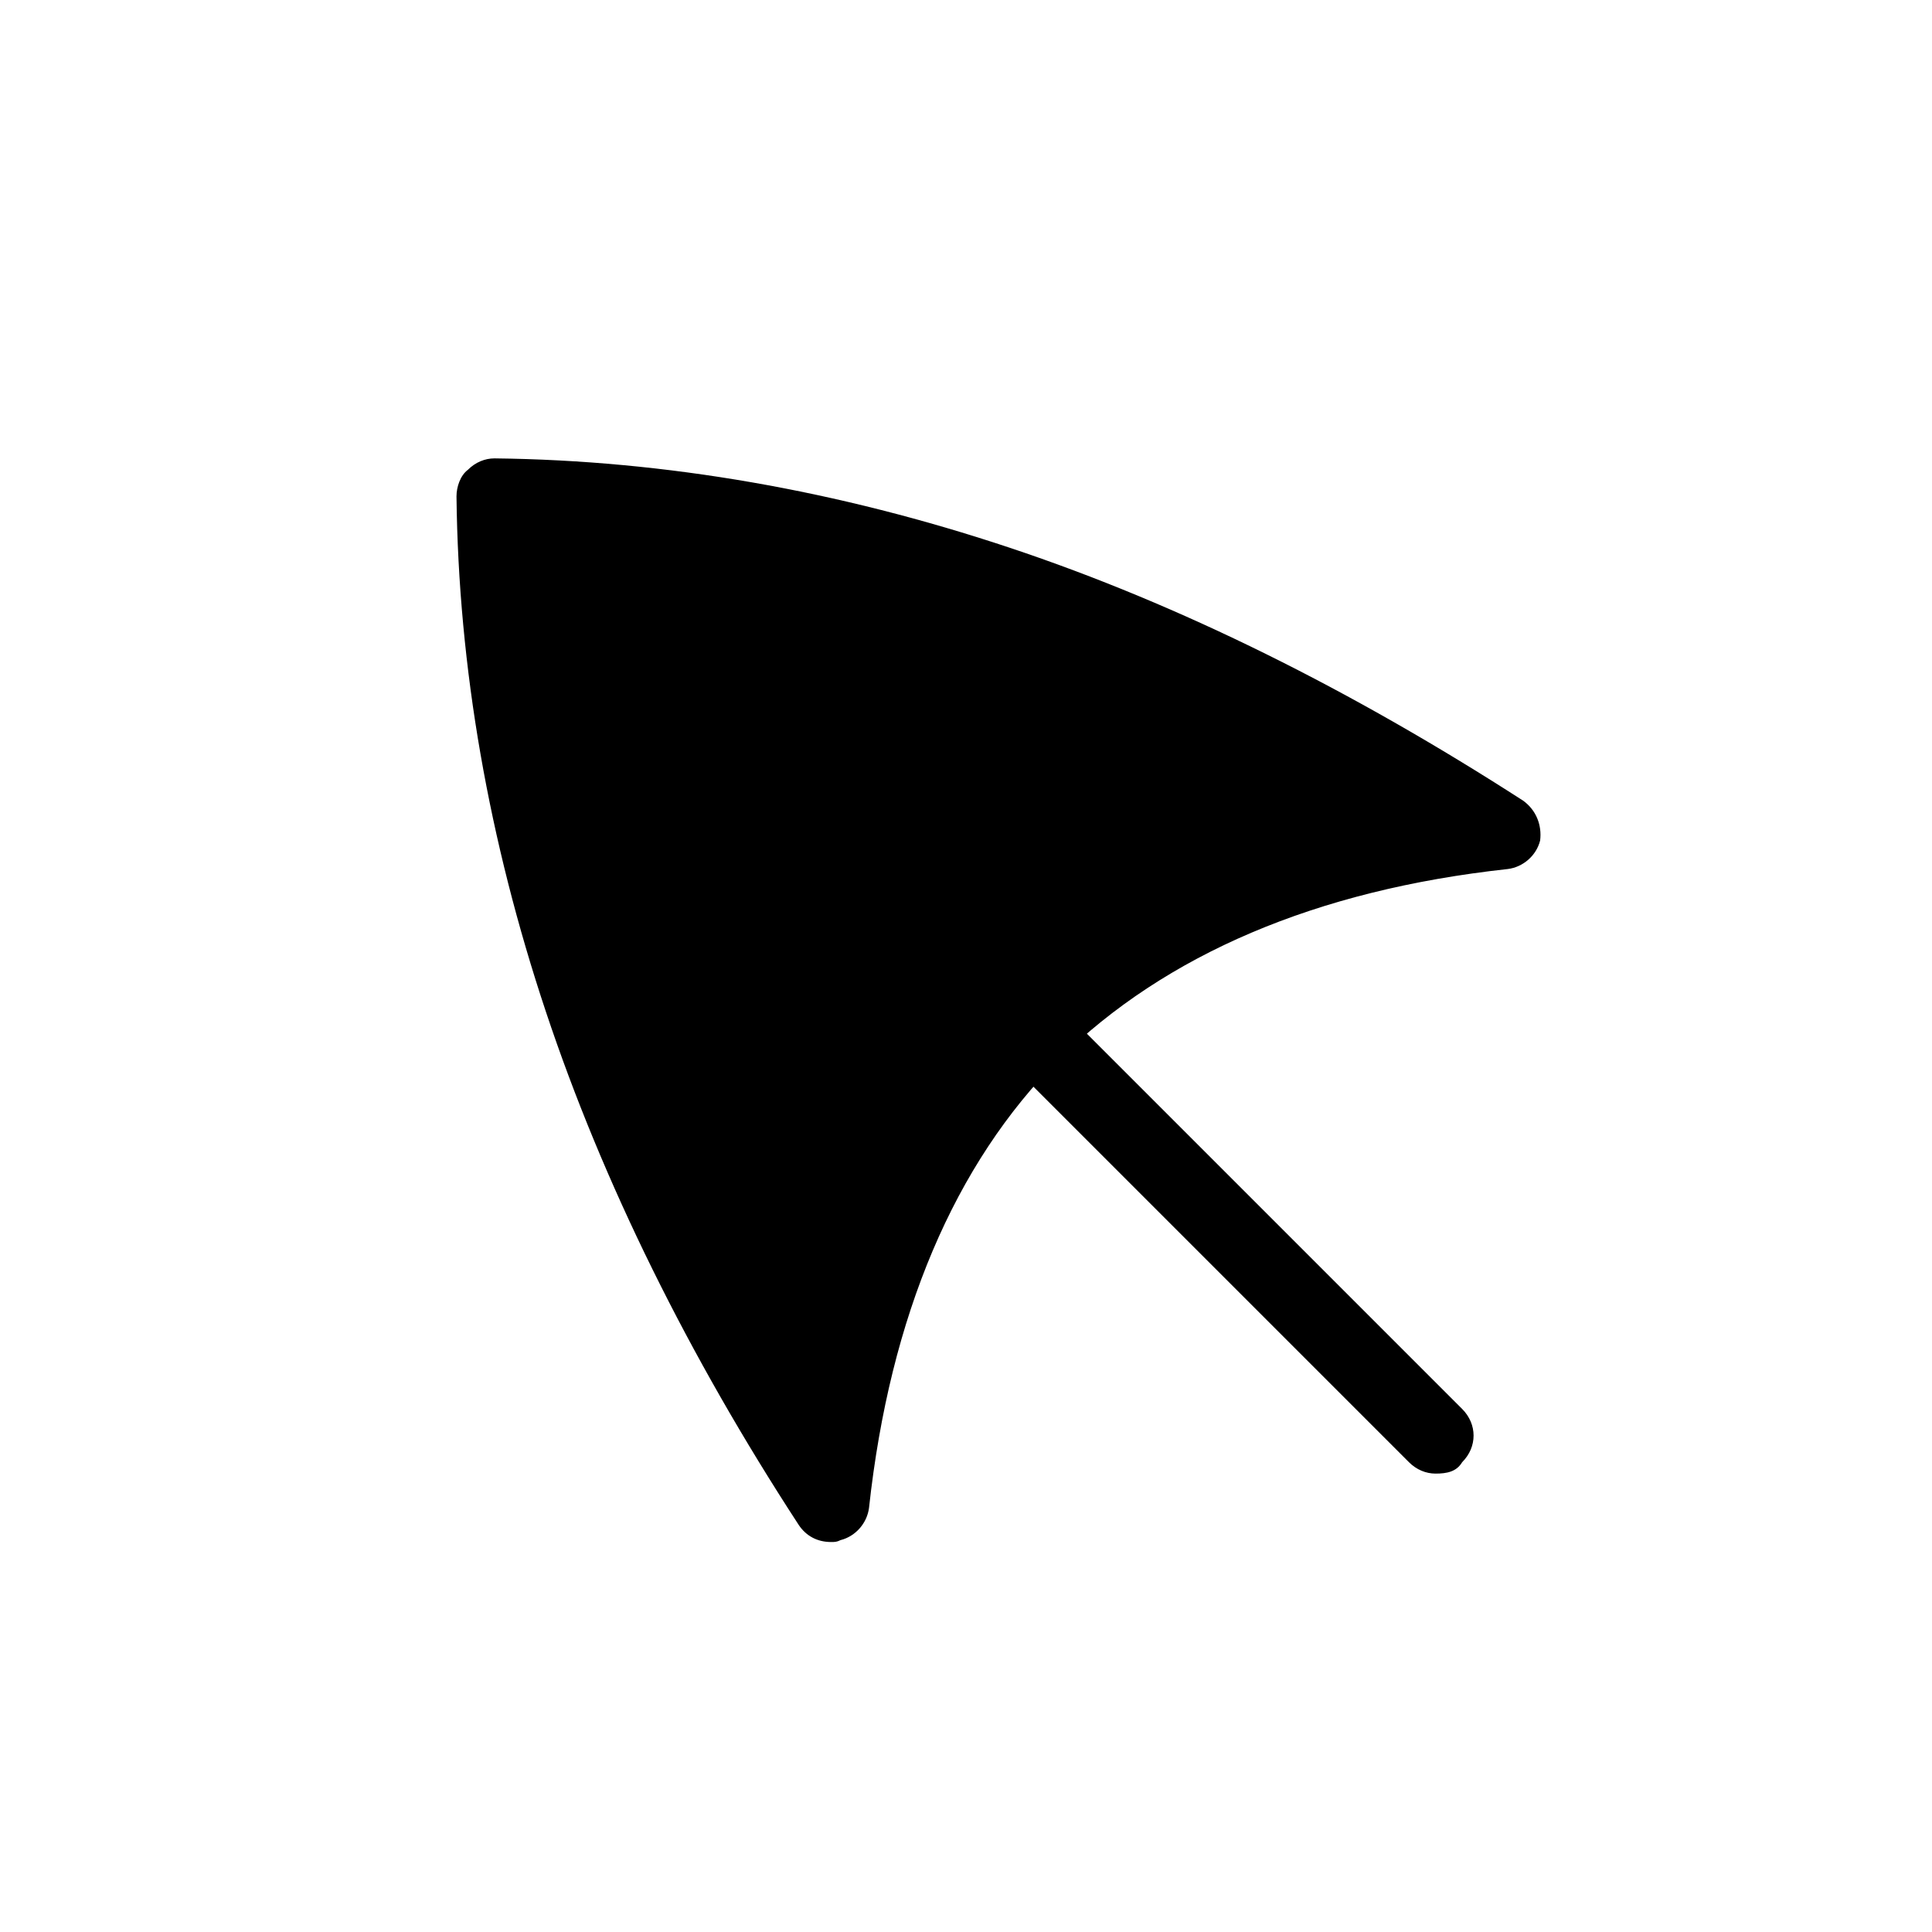
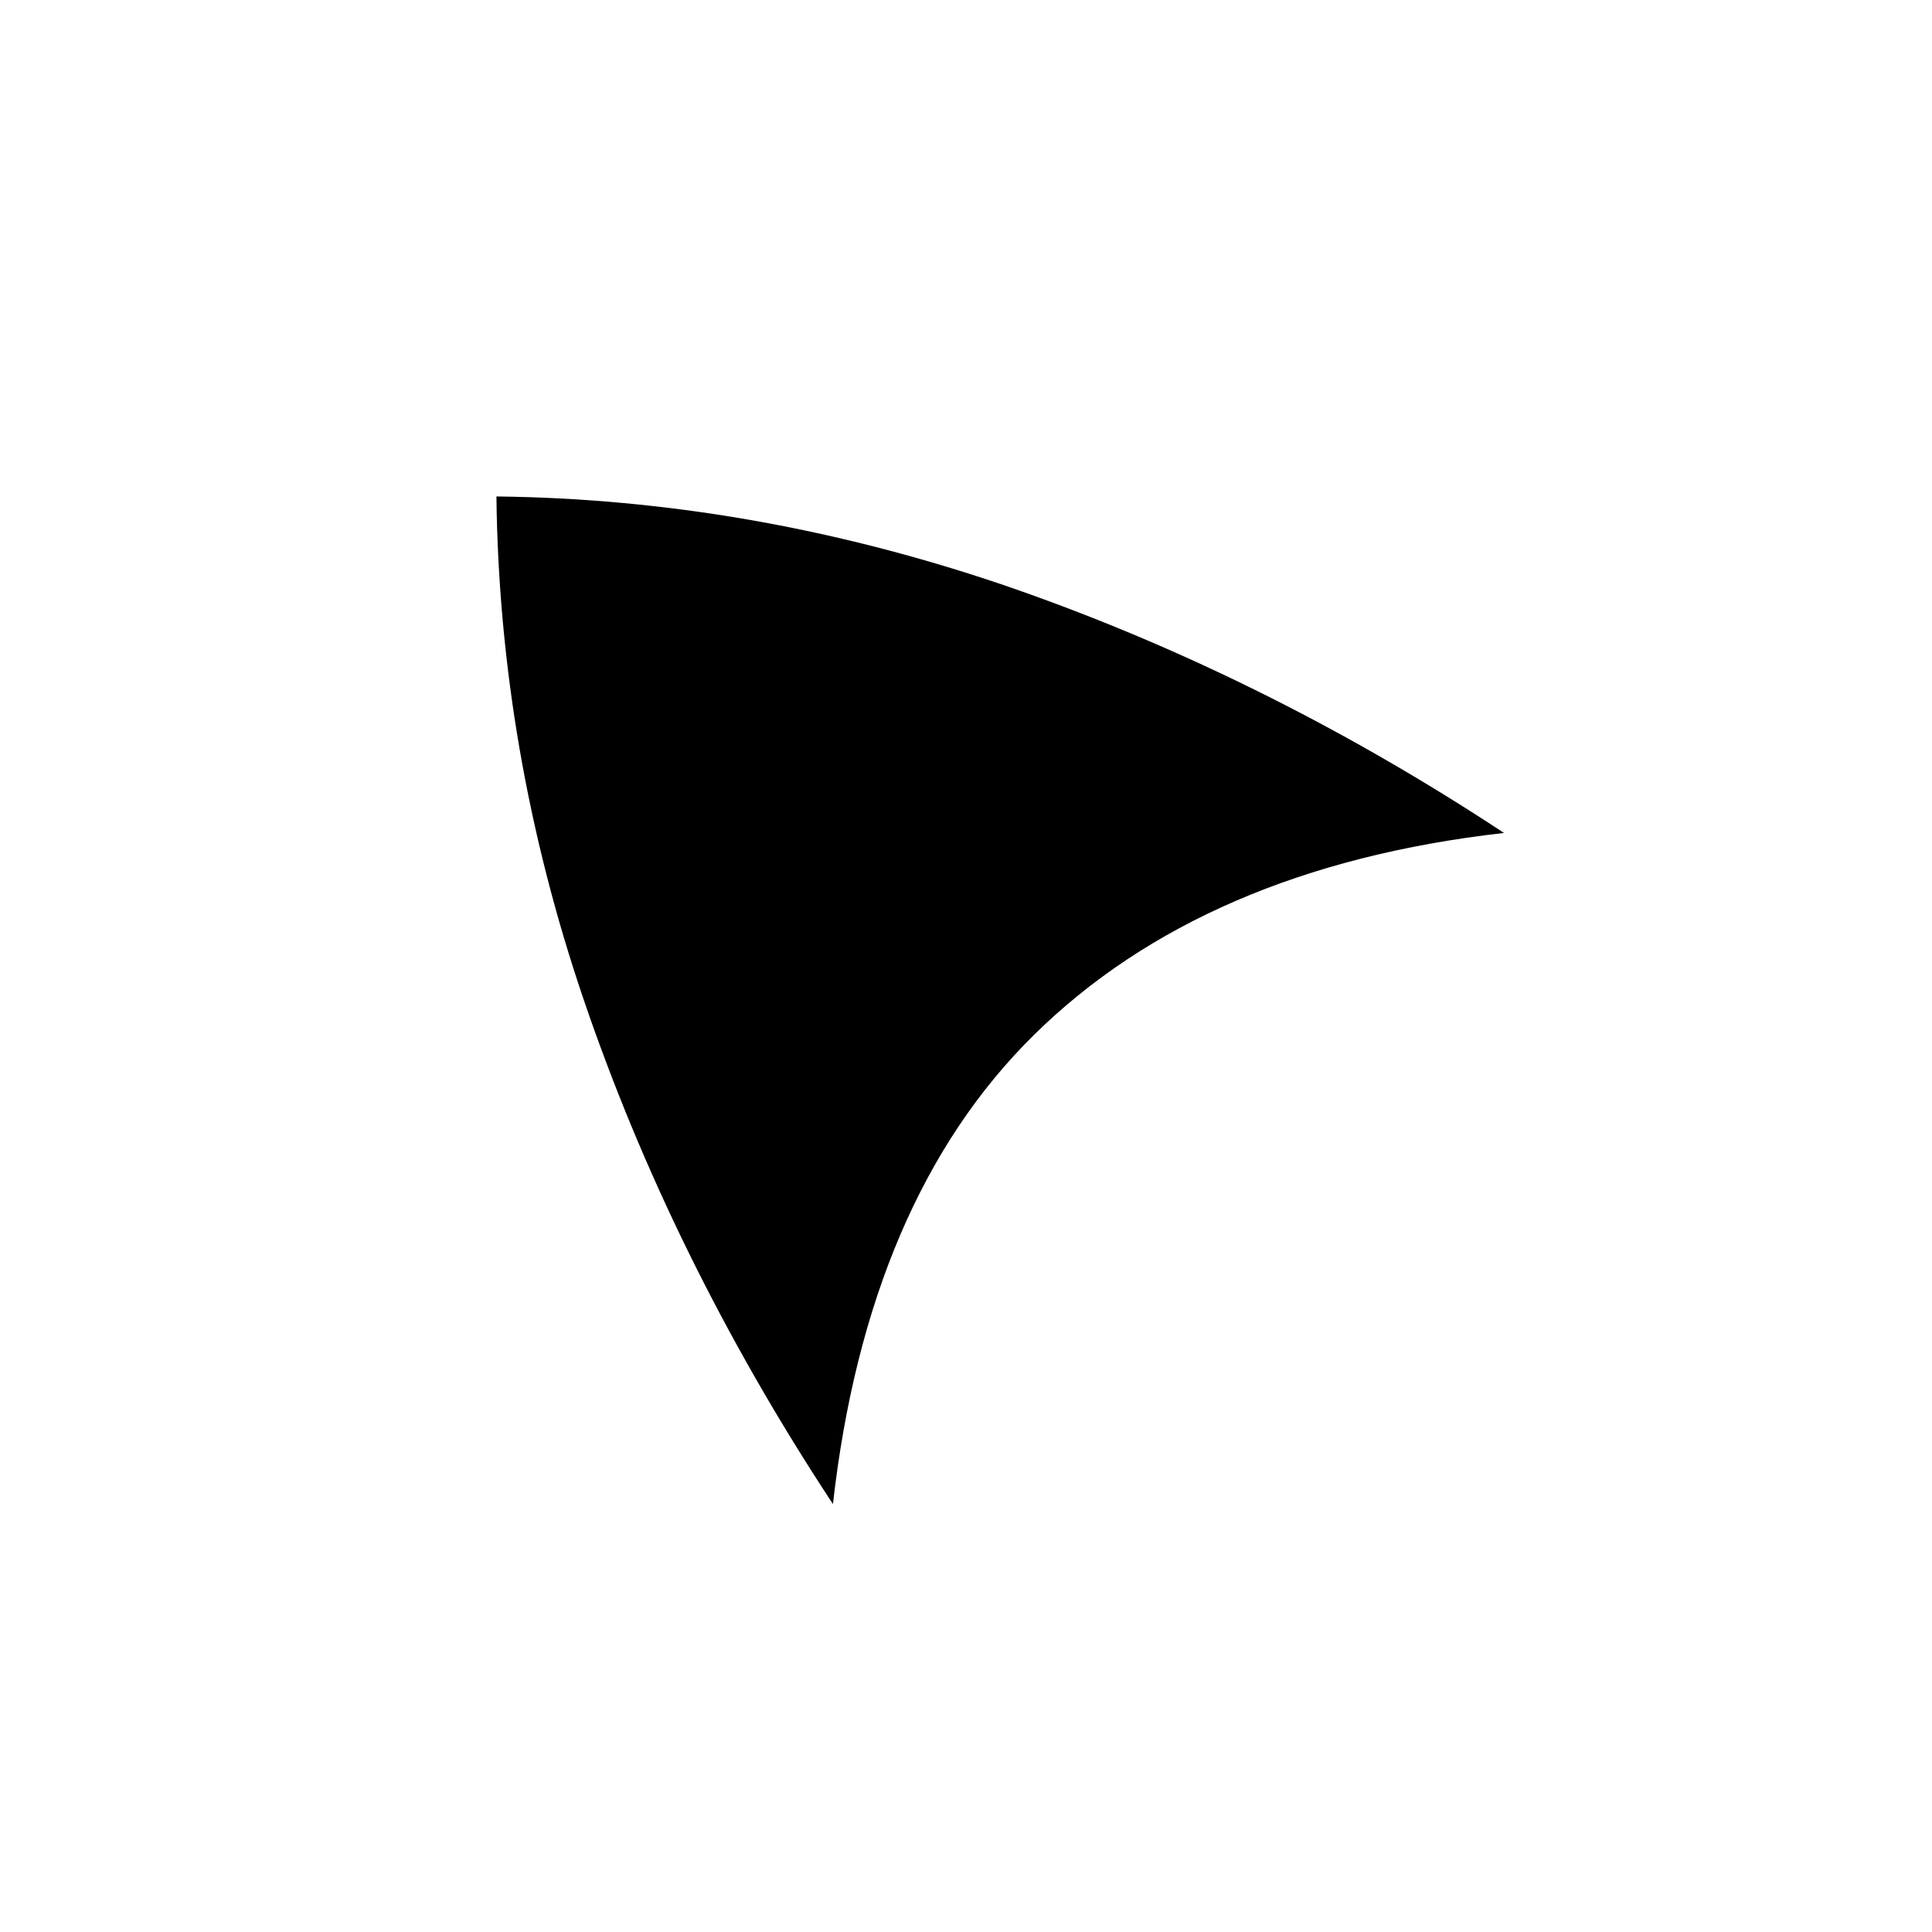
<svg xmlns="http://www.w3.org/2000/svg" fill="#000000" width="800px" height="800px" version="1.1" viewBox="144 144 512 512">
  <g>
    <path d="m275.56 275.56c0.504 44.336 8.062 89.176 23.176 133.51 15.113 44.336 36.777 89.176 66 133.51 6.047-53.402 23.68-95.219 53.402-124.44 29.727-29.223 71.039-47.359 124.44-53.402-44.336-29.223-89.176-50.883-133.51-66-44.844-15.113-89.176-22.668-133.51-23.172z" />
-     <path d="m364.23 552.65c-3.527 0-6.551-1.512-8.566-4.535-29.223-44.84-51.891-90.688-67.008-136.03-15.113-45.344-23.176-91.191-23.68-136.53 0-2.519 1.008-5.543 3.023-7.055 2.016-2.016 4.535-3.023 7.055-3.023 45.344 0.504 91.191 8.566 136.53 23.68 45.344 15.113 90.688 37.785 136.03 67.008 3.527 2.519 5.039 6.551 4.535 10.578-1.008 4.031-4.535 7.055-8.566 7.559-50.883 5.543-90.688 22.672-118.9 50.383-27.711 27.711-44.84 68.016-50.383 118.9-0.504 4.031-3.527 7.559-7.559 8.566-1 0.5-1.504 0.5-2.512 0.5zm-78.594-267.02c1.512 39.801 9.07 80.105 22.168 119.91 12.09 35.77 28.719 72.547 50.383 108.32 8.566-42.824 26.199-77.586 51.891-103.79 25.695-26.199 60.457-43.328 103.79-51.891-36.273-21.664-72.547-38.793-108.32-50.383-39.801-13.098-80.105-20.656-119.91-22.168z" />
-     <path d="m524.44 534.52c-2.519 0-5.039-1.008-7.055-3.023l-106.81-106.81c-4.031-4.031-4.031-10.078 0-14.105 4.031-4.031 10.078-4.031 14.105 0l106.81 106.81c4.031 4.031 4.031 10.078 0 14.105-1.512 2.519-4.031 3.023-7.051 3.023z" />
  </g>
</svg>